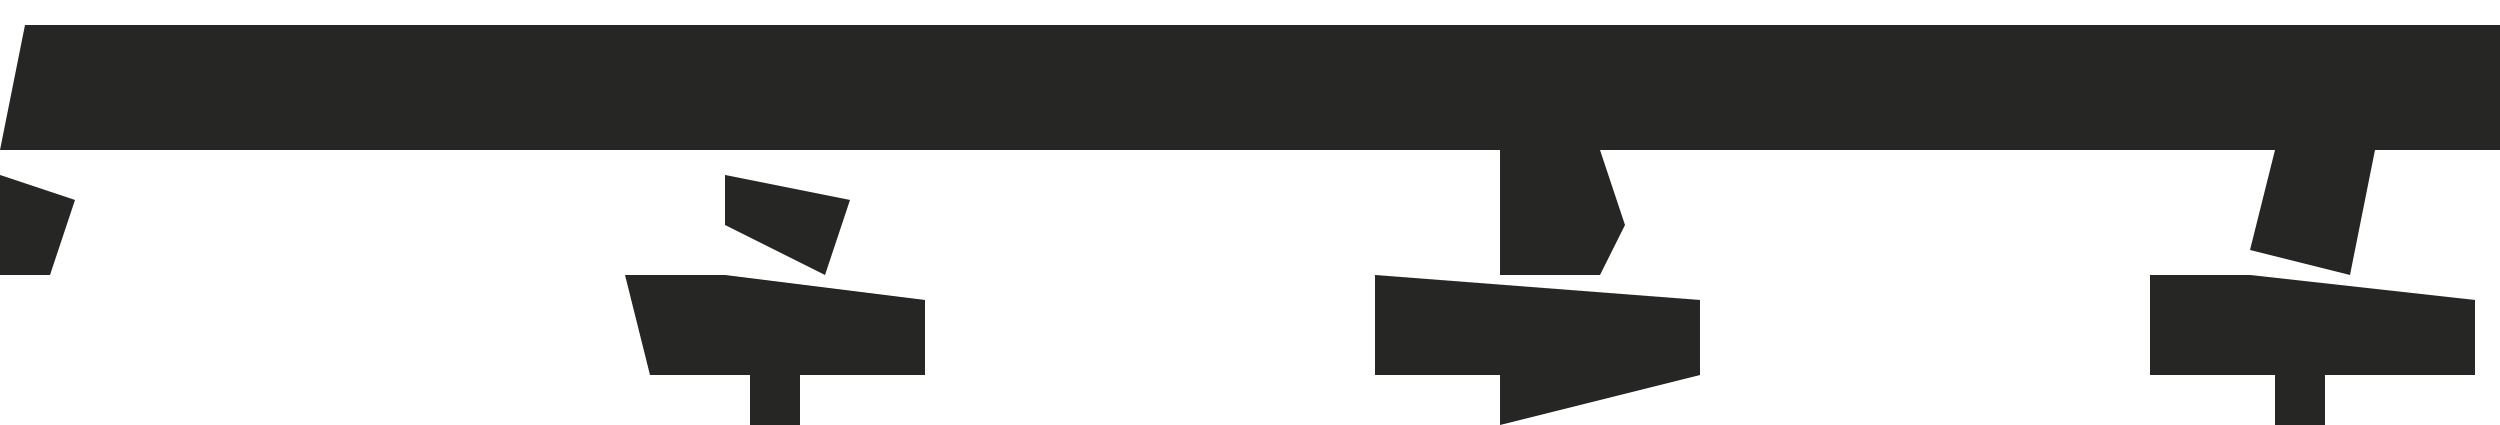
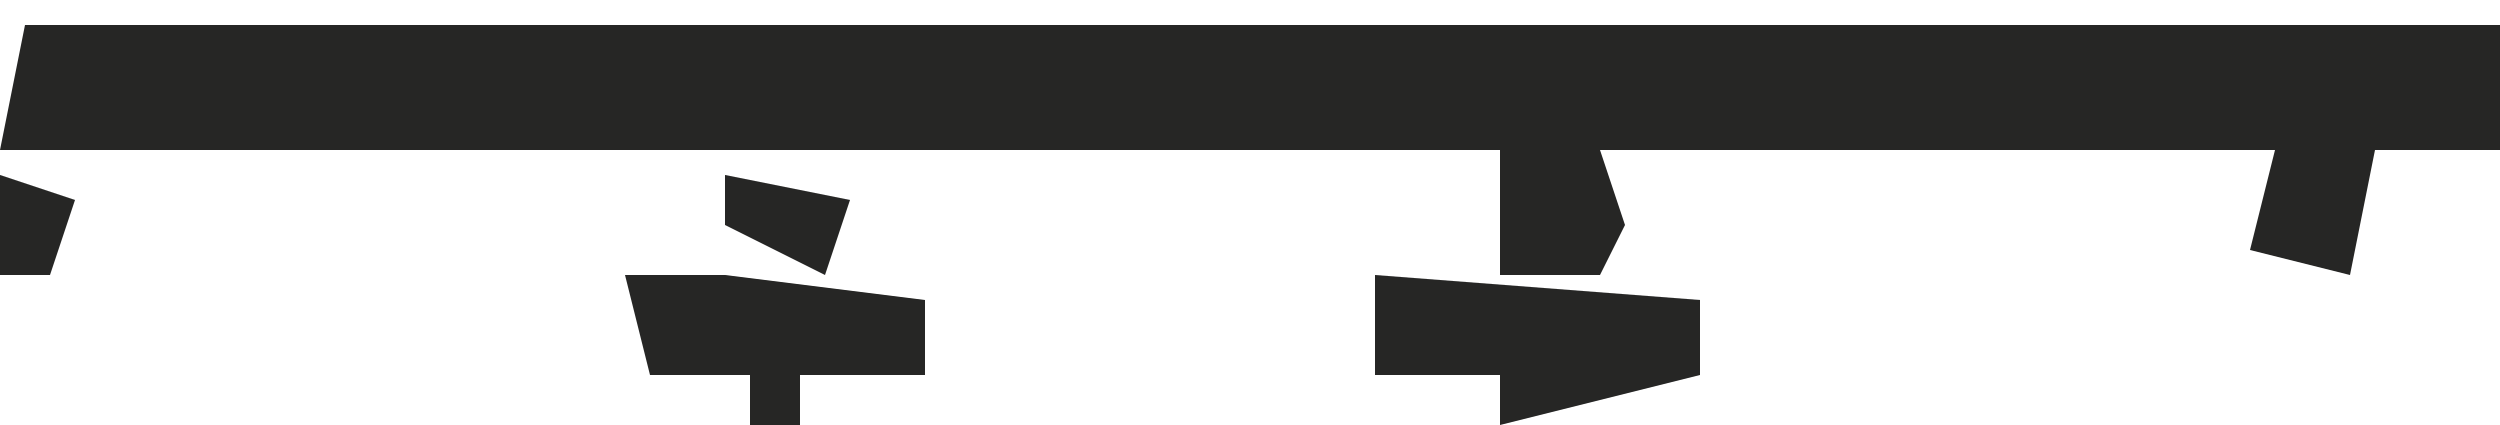
<svg xmlns="http://www.w3.org/2000/svg" version="1.1" width="100" height="17">
  <path d="M0,0 L99,0 L99,5 L63,5 L64,8 L63,10 L59,10 L59,5 L-1,5 Z M1,1 Z M3,1 Z M7,1 Z M10,1 Z M13,1 Z M16,1 Z M19,1 Z M22,1 Z M25,1 Z M28,1 Z M31,1 Z M34,1 Z M37,1 Z M40,1 Z M44,1 Z M47,1 Z M50,1 Z M53,1 Z M56,1 Z M59,1 Z M62,1 Z M65,1 Z M68,1 Z M71,1 Z M74,1 Z M77,1 Z M80,1 Z M83,1 Z M87,1 Z M90,1 Z M93,1 Z M96,1 Z M59,4 Z M62,4 Z M61,5 Z " fill="#262625" transform="translate(1,1)" />
  <path d="M0,0 L13,1 L13,4 L5,6 L5,4 L0,4 Z " fill="#262625" transform="translate(55,11)" />
-   <path d="M0,0 L4,0 L13,1 L13,4 L7,4 L7,6 L5,6 L5,4 L0,4 Z " fill="#262625" transform="translate(86,11)" />
  <path d="M0,0 L4,0 L12,1 L12,4 L7,4 L7,6 L5,6 L5,4 L1,4 Z " fill="#262625" transform="translate(25,11)" />
  <path d="M0,0 L4,0 L3,5 L-1,4 Z " fill="#262625" transform="translate(91,6)" />
  <path d="M0,0 L5,1 L4,4 L0,2 Z " fill="#262625" transform="translate(29,7)" />
  <path d="M0,0 L3,1 L2,4 L0,4 Z " fill="#262625" transform="translate(0,7)" />
  <path d="M0,0 Z " fill="#262625" transform="translate(96,7)" />
  <path d="M0,0 L2,1 Z " fill="#262625" transform="translate(84,6)" />
  <path d="M0,0 L2,1 Z " fill="#272725" transform="translate(81,6)" />
-   <path d="M0,0 L2,1 Z " fill="#272725" transform="translate(78,6)" />
+   <path d="M0,0 L2,1 " fill="#272725" transform="translate(78,6)" />
  <path d="M0,0 L2,1 Z " fill="#272725" transform="translate(75,6)" />
  <path d="M0,0 L2,1 Z " fill="#272725" transform="translate(38,6)" />
  <path d="M0,0 L2,1 Z " fill="#272725" transform="translate(35,6)" />
  <path d="M0,0 Z " fill="#272725" transform="translate(97,16)" />
  <path d="M0,0 Z " fill="#272726" transform="translate(94,16)" />
  <path d="M0,0 Z " fill="#272726" transform="translate(89,16)" />
  <path d="M0,0 Z " fill="#272726" transform="translate(66,16)" />
  <path d="M0,0 Z " fill="#272726" transform="translate(63,16)" />
  <path d="M0,0 Z " fill="#272726" transform="translate(56,16)" />
  <path d="M0,0 Z " fill="#272726" transform="translate(33,16)" />
  <path d="M0,0 Z " fill="#272725" transform="translate(34,10)" />
  <path d="M0,0 Z " fill="#272726" transform="translate(58,9)" />
  <path d="M0,0 Z " fill="#272726" transform="translate(89,7)" />
  <path d="M0,0 Z " fill="#262625" transform="translate(86,7)" />
  <path d="M0,0 Z " fill="#262625" transform="translate(83,7)" />
  <path d="M0,0 Z " fill="#262625" transform="translate(80,7)" />
  <path d="M0,0 Z " fill="#262625" transform="translate(77,7)" />
  <path d="M0,0 Z " fill="#272726" transform="translate(74,7)" />
  <path d="M0,0 Z " fill="#262625" transform="translate(71,7)" />
  <path d="M0,0 Z " fill="#272726" transform="translate(68,7)" />
  <path d="M0,0 Z " fill="#262625" transform="translate(65,7)" />
  <path d="M0,0 Z " fill="#262625" transform="translate(58,7)" />
  <path d="M0,0 Z " fill="#262625" transform="translate(49,7)" />
  <path d="M0,0 Z " fill="#262626" transform="translate(46,7)" />
  <path d="M0,0 Z " fill="#262625" transform="translate(43,7)" />
  <path d="M0,0 Z " fill="#272726" transform="translate(40,7)" />
  <path d="M0,0 Z " fill="#272725" transform="translate(37,7)" />
  <path d="M0,0 Z " fill="#262626" transform="translate(34,7)" />
  <path d="M0,0 Z " fill="#272725" transform="translate(27,7)" />
  <path d="M0,0 Z " fill="#262626" transform="translate(25,7)" />
  <path d="M0,0 Z " fill="#262625" transform="translate(22,7)" />
  <path d="M0,0 Z " fill="#272726" transform="translate(6,7)" />
  <path d="M0,0 Z " fill="#262625" transform="translate(3,7)" />
  <path d="M0,0 Z " fill="#272725" transform="translate(97,6)" />
  <path d="M0,0 Z " fill="#272725" transform="translate(88,6)" />
  <path d="M0,0 Z " fill="#272726" transform="translate(72,6)" />
  <path d="M0,0 Z " fill="#272726" transform="translate(69,6)" />
  <path d="M0,0 Z " fill="#272725" transform="translate(66,6)" />
  <path d="M0,0 Z " fill="#272725" transform="translate(57,6)" />
  <path d="M0,0 Z " fill="#272725" transform="translate(54,6)" />
  <path d="M0,0 Z " fill="#272726" transform="translate(51,6)" />
  <path d="M0,0 Z " fill="#272725" transform="translate(48,6)" />
  <path d="M0,0 Z " fill="#272725" transform="translate(45,6)" />
  <path d="M0,0 Z " fill="#272726" transform="translate(42,6)" />
  <path d="M0,0 Z " fill="#272726" transform="translate(26,6)" />
  <path d="M0,0 Z " fill="#272726" transform="translate(23,6)" />
  <path d="M0,0 Z " fill="#272726" transform="translate(20,6)" />
  <path d="M0,0 Z " fill="#272726" transform="translate(17,6)" />
  <path d="M0,0 Z " fill="#272726" transform="translate(14,6)" />
  <path d="M0,0 Z " fill="#262625" transform="translate(11,6)" />
  <path d="M0,0 Z " fill="#272726" transform="translate(8,6)" />
  <path d="M0,0 Z " fill="#272725" transform="translate(5,6)" />
  <path d="M0,0 Z " fill="#272725" transform="translate(2,6)" />
</svg>